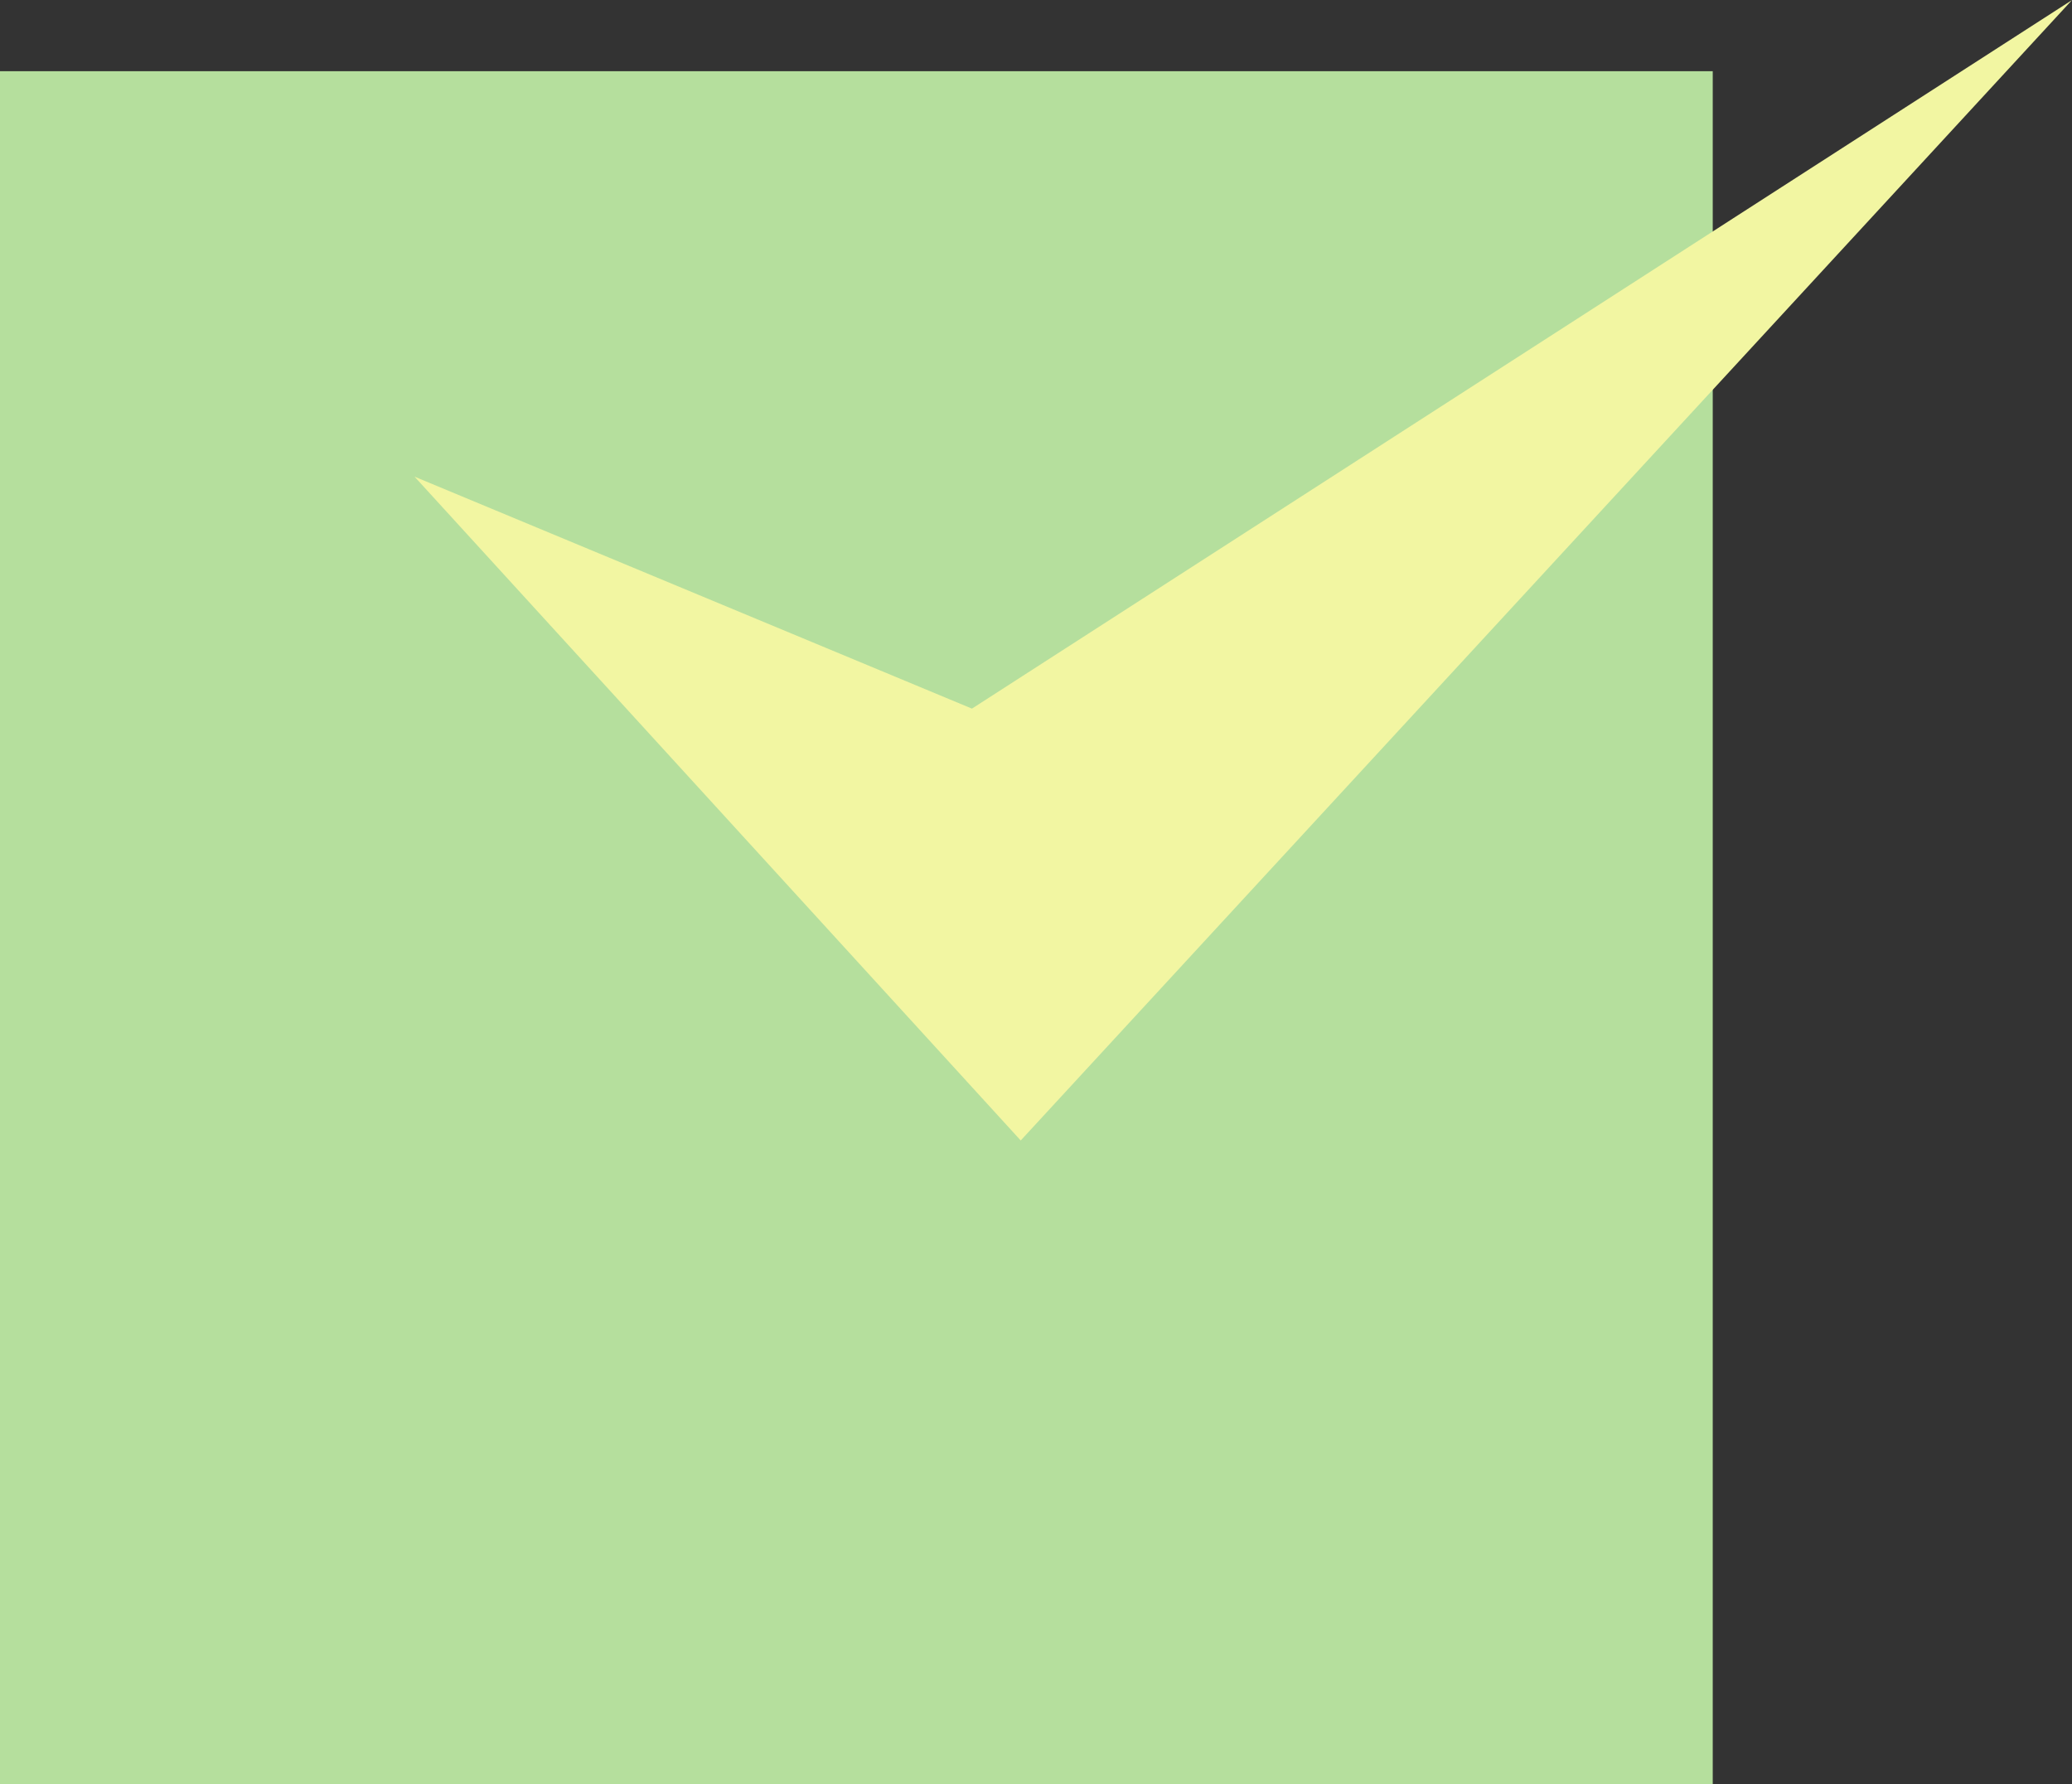
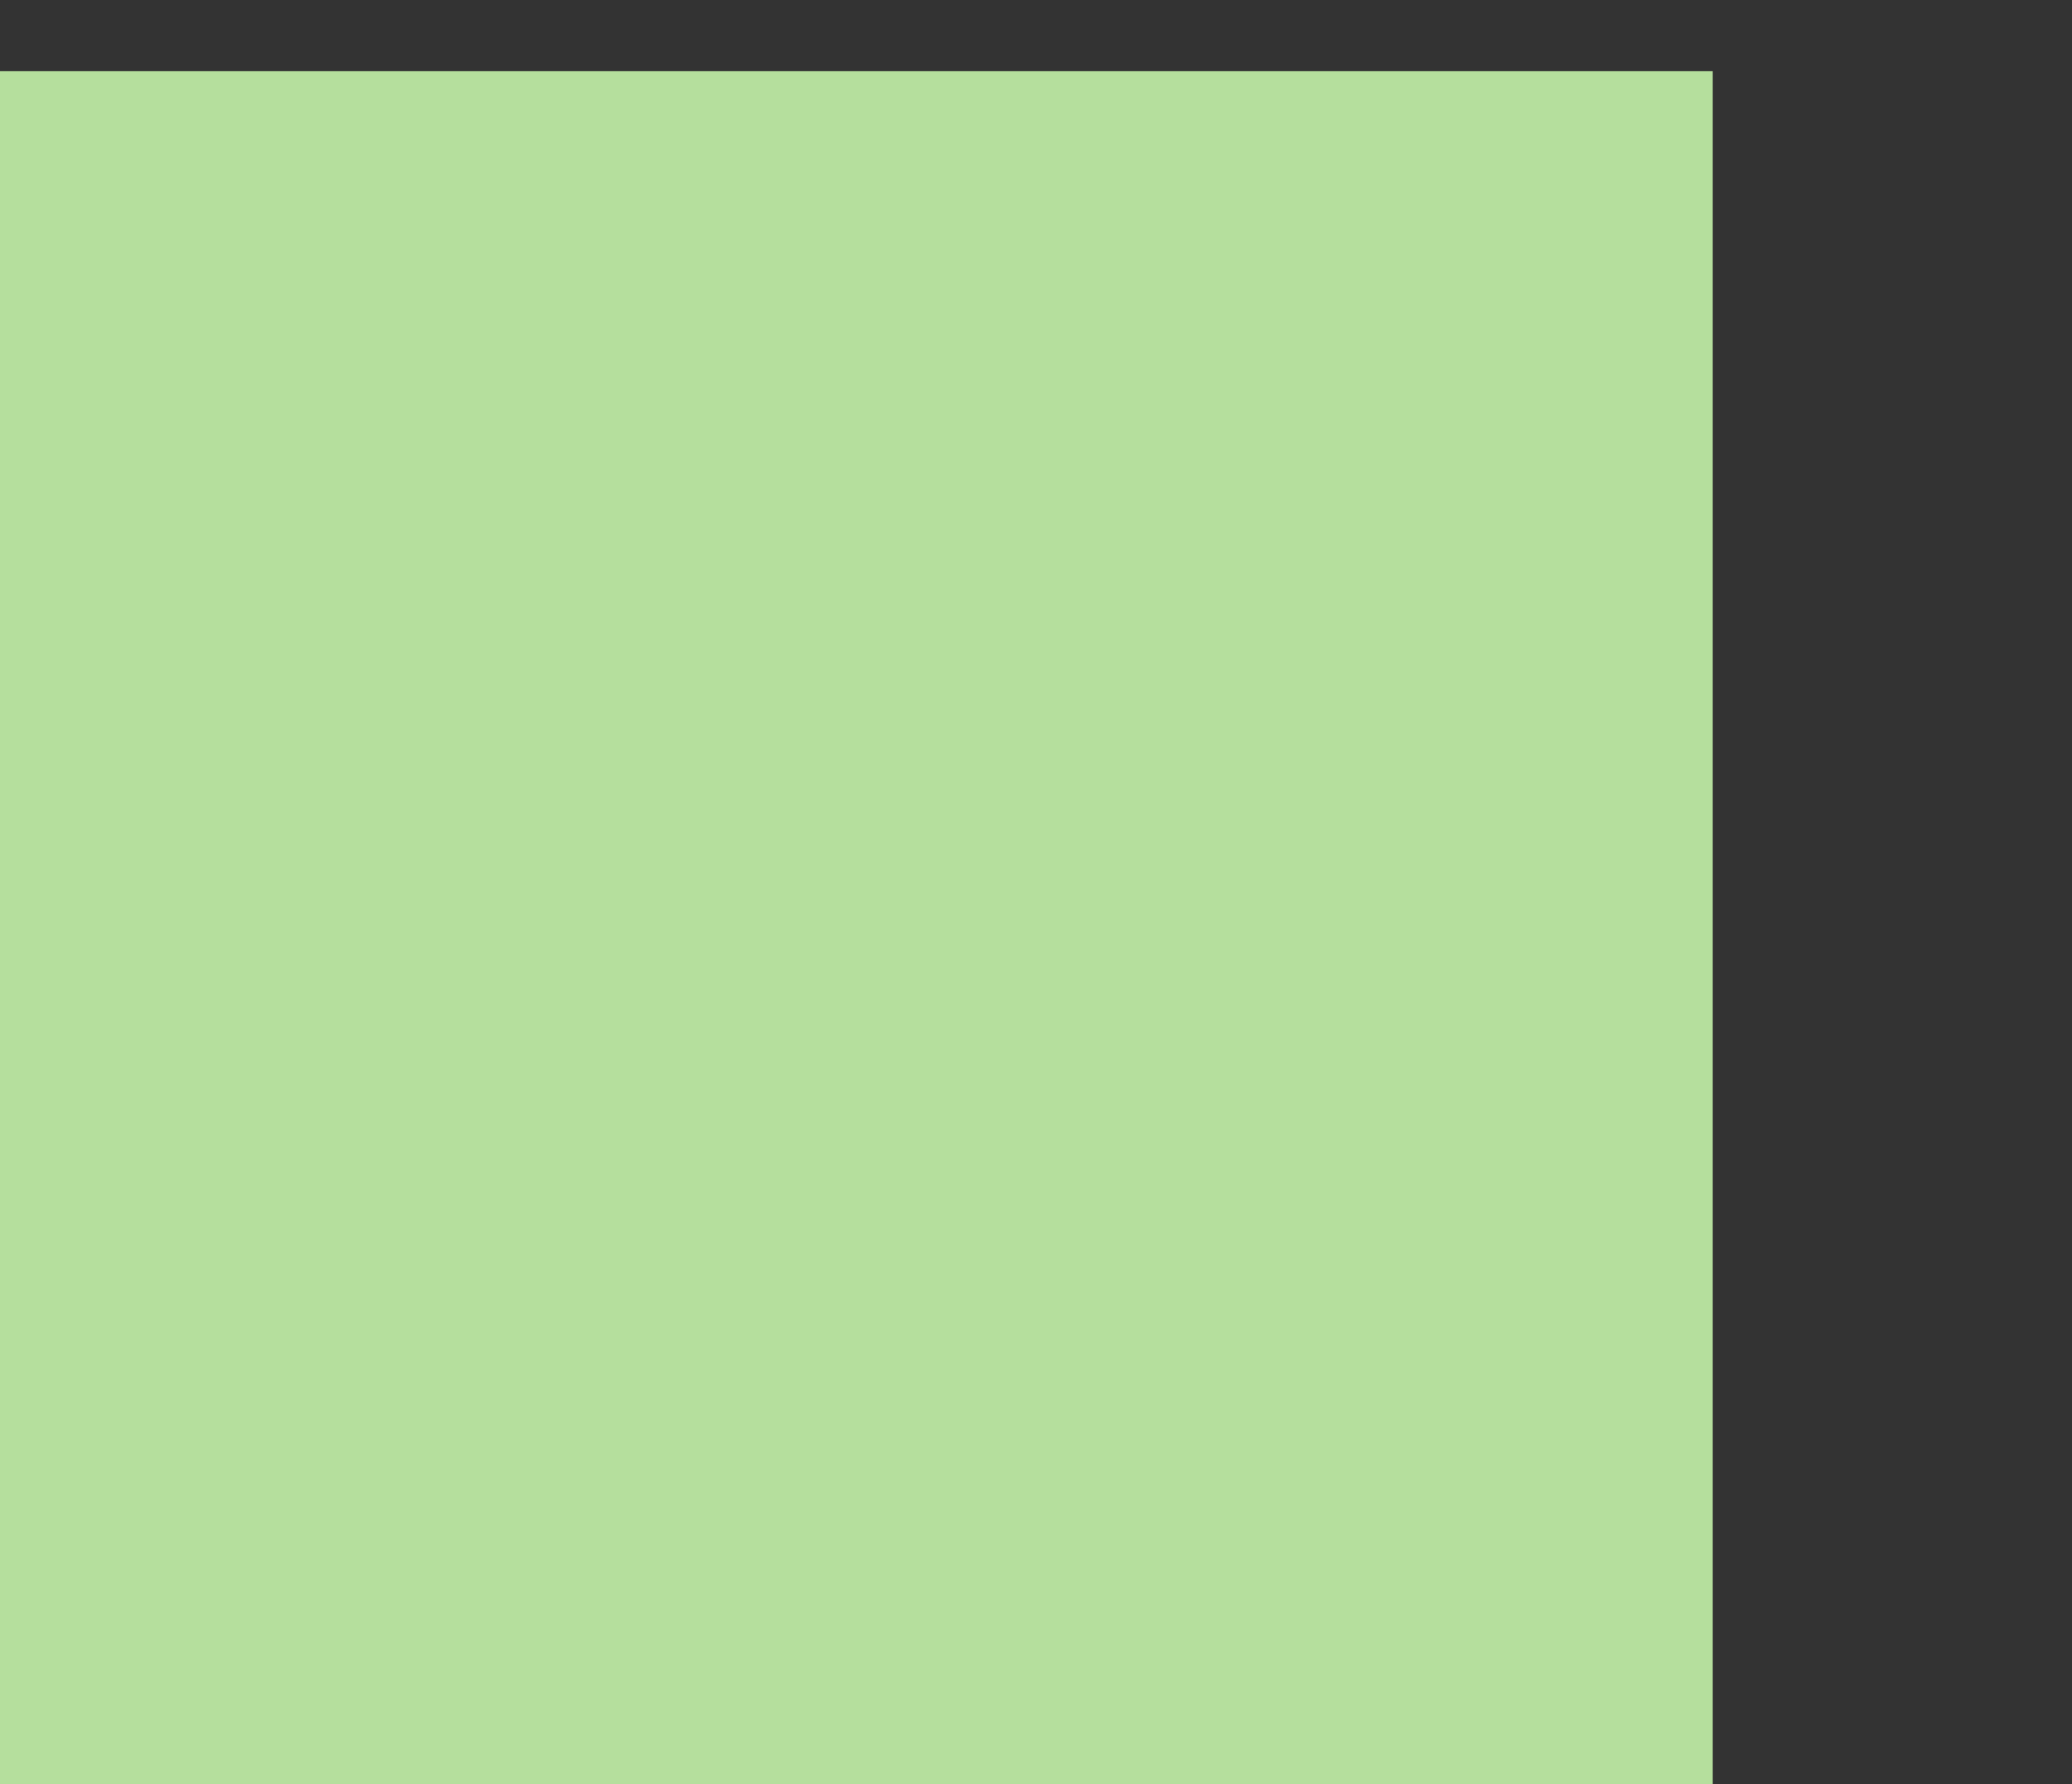
<svg xmlns="http://www.w3.org/2000/svg" width="30.244" height="26.039" viewBox="0 0 30.244 26.039">
  <rect x="0" y="0" width="30.244" height="26.039" fill="#333333" stroke="none" />
  <g id="Group_1" data-name="Group 1" transform="translate(-531 -1779.961)">
    <rect id="Rectangle_7" data-name="Rectangle 7" width="25" height="25" transform="translate(531 1781)" fill="#b5df9d" />
-     <path id="Path_3" data-name="Path 3" d="M537.051-7081.083l8.848,9.687,15.345-16.642-16.057,10.34Z" transform="translate(0 8868)" fill="#f2f6a2" />
  </g>
</svg>